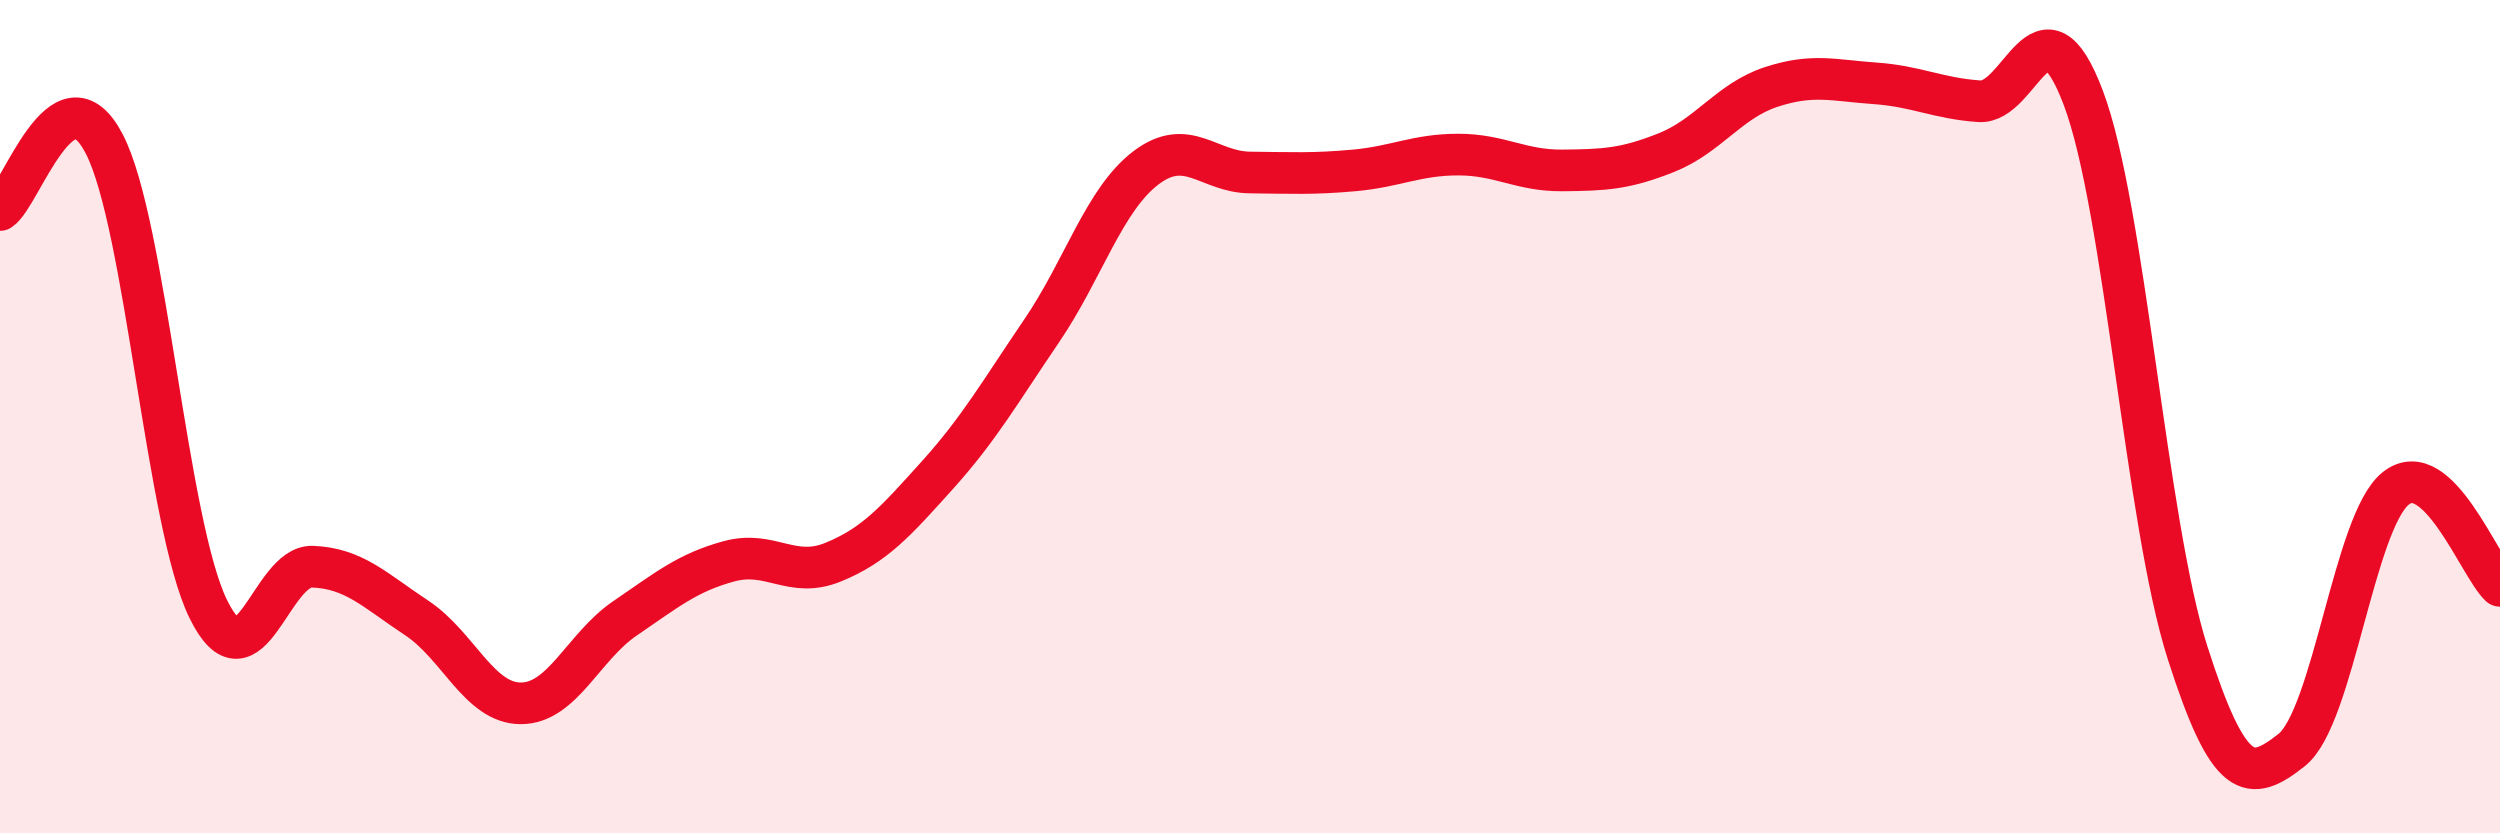
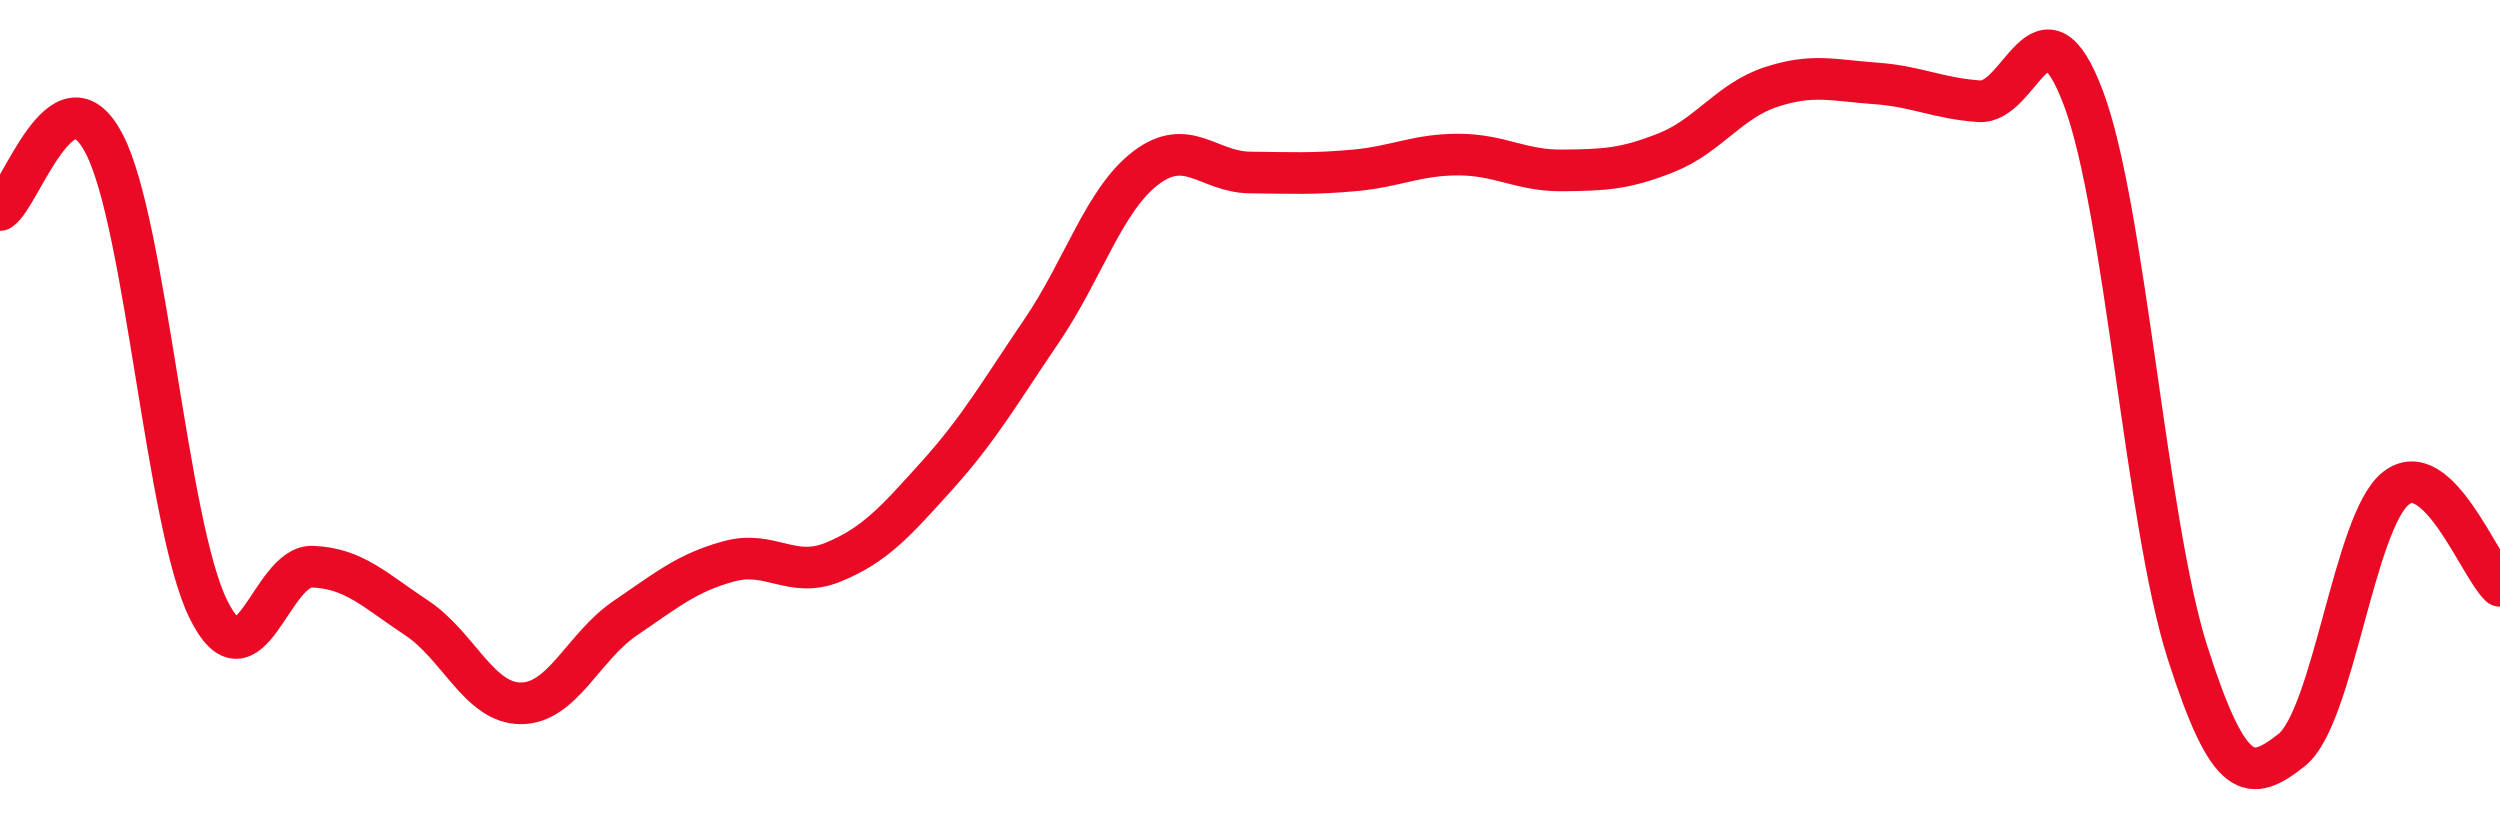
<svg xmlns="http://www.w3.org/2000/svg" width="60" height="20" viewBox="0 0 60 20">
-   <path d="M 0,5.04 C 0.5,4.72 1.5,1.53 2.5,3.45 C 3.5,5.37 4,12.59 5,14.62 C 6,16.65 6.5,13.56 7.5,13.6 C 8.5,13.64 9,14.17 10,14.83 C 11,15.49 11.5,16.88 12.5,16.88 C 13.5,16.88 14,15.52 15,14.84 C 16,14.16 16.5,13.74 17.5,13.47 C 18.5,13.2 19,13.9 20,13.49 C 21,13.08 21.5,12.51 22.5,11.4 C 23.5,10.29 24,9.41 25,7.94 C 26,6.47 26.5,4.79 27.5,4.03 C 28.5,3.27 29,4.13 30,4.14 C 31,4.15 31.5,4.18 32.5,4.09 C 33.5,4 34,3.71 35,3.71 C 36,3.71 36.5,4.1 37.5,4.09 C 38.5,4.08 39,4.06 40,3.66 C 41,3.26 41.5,2.42 42.5,2.09 C 43.5,1.76 44,1.93 45,2 C 46,2.07 46.5,2.36 47.5,2.43 C 48.5,2.5 49,-0.3 50,2.35 C 51,5 51.5,12.53 52.5,15.66 C 53.5,18.79 54,18.79 55,18 C 56,17.21 56.5,12.51 57.5,11.72 C 58.5,10.93 59.5,13.59 60,14.06L60 20L0 20Z" fill="#EB0A25" opacity="0.1" stroke-linecap="round" stroke-linejoin="round" />
  <path d="M 0,5.04 C 0.5,4.72 1.5,1.53 2.5,3.45 C 3.5,5.37 4,12.59 5,14.62 C 6,16.65 6.5,13.56 7.5,13.6 C 8.5,13.64 9,14.17 10,14.83 C 11,15.49 11.5,16.88 12.5,16.88 C 13.5,16.88 14,15.52 15,14.84 C 16,14.16 16.5,13.74 17.5,13.47 C 18.5,13.2 19,13.9 20,13.49 C 21,13.08 21.5,12.51 22.5,11.4 C 23.5,10.29 24,9.41 25,7.94 C 26,6.47 26.5,4.79 27.5,4.03 C 28.5,3.27 29,4.13 30,4.14 C 31,4.15 31.5,4.18 32.5,4.09 C 33.5,4 34,3.71 35,3.71 C 36,3.71 36.5,4.1 37.5,4.09 C 38.5,4.08 39,4.06 40,3.66 C 41,3.26 41.5,2.42 42.5,2.09 C 43.5,1.76 44,1.93 45,2 C 46,2.07 46.5,2.36 47.5,2.43 C 48.5,2.5 49,-0.3 50,2.35 C 51,5 51.5,12.53 52.5,15.66 C 53.5,18.79 54,18.79 55,18 C 56,17.21 56.5,12.51 57.5,11.72 C 58.5,10.93 59.5,13.59 60,14.06" stroke="#EB0A25" stroke-width="1" fill="none" stroke-linecap="round" stroke-linejoin="round" />
</svg>